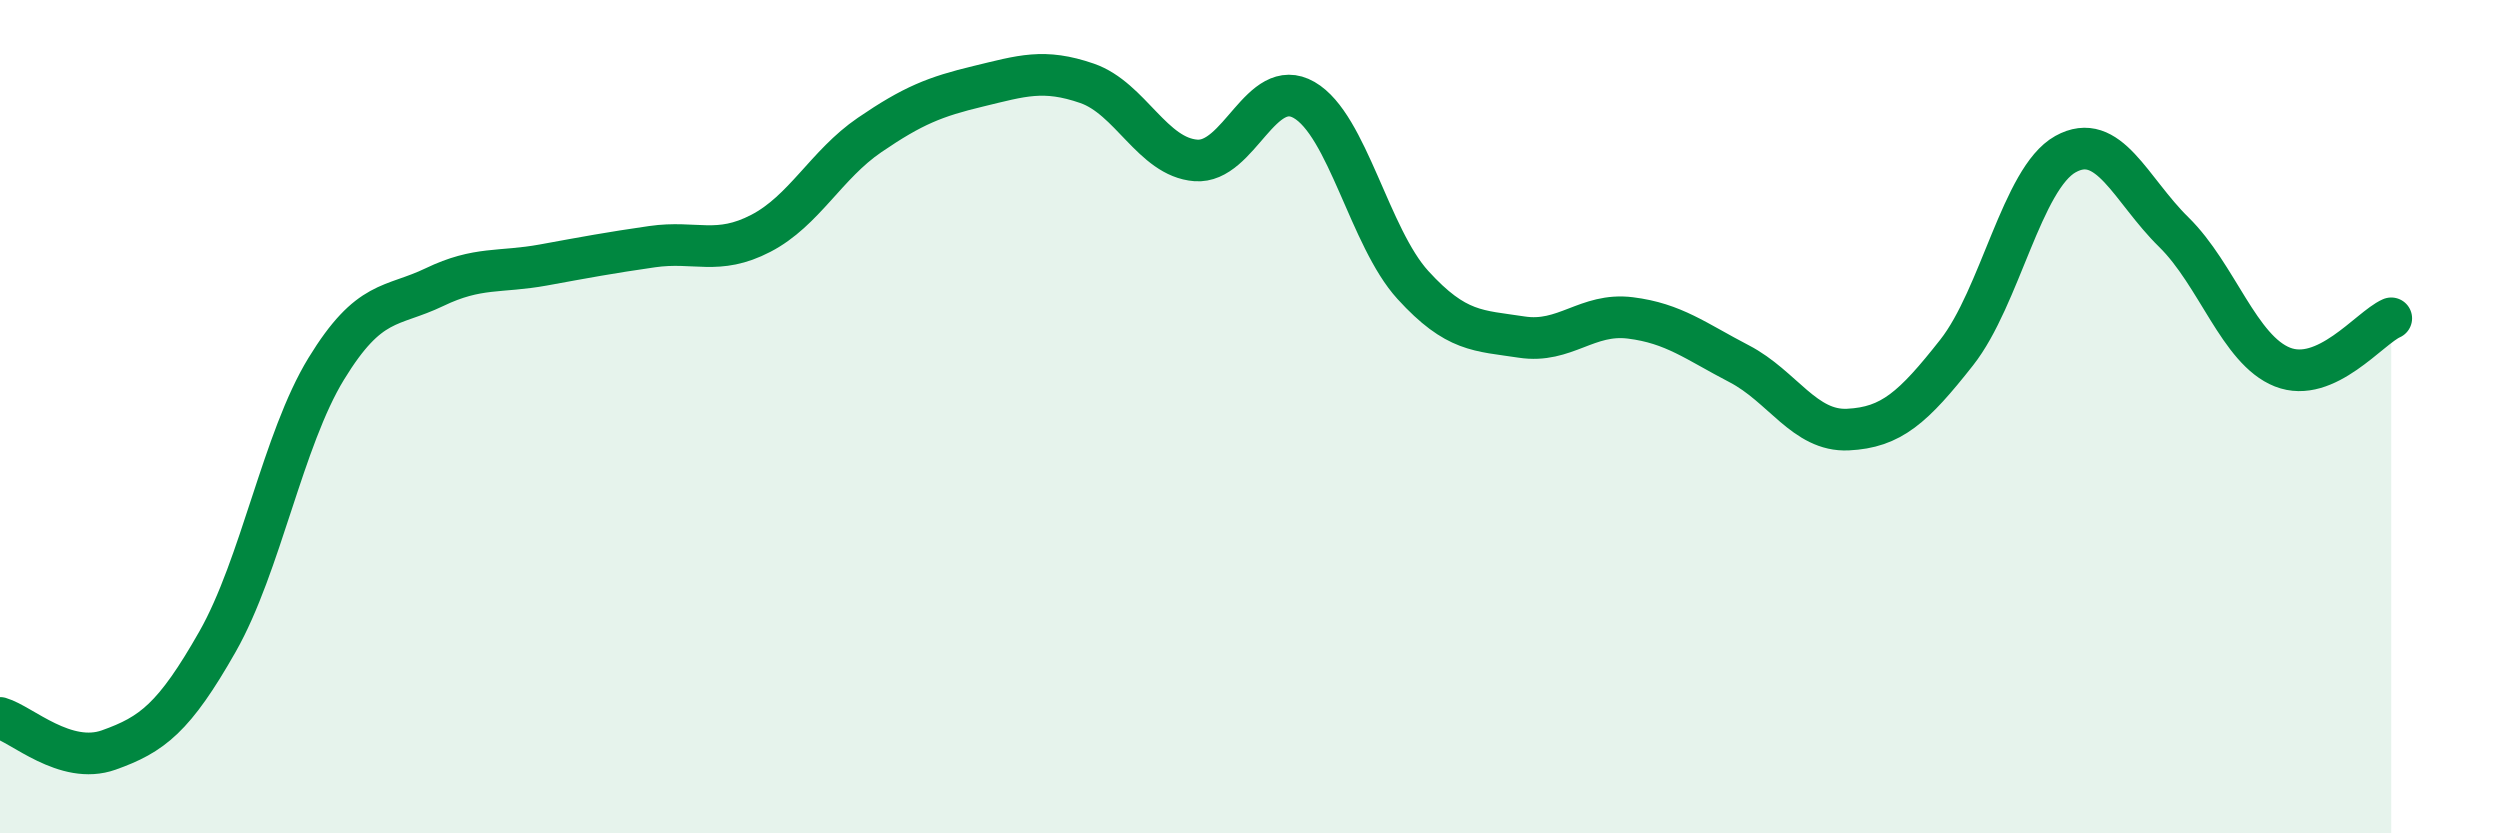
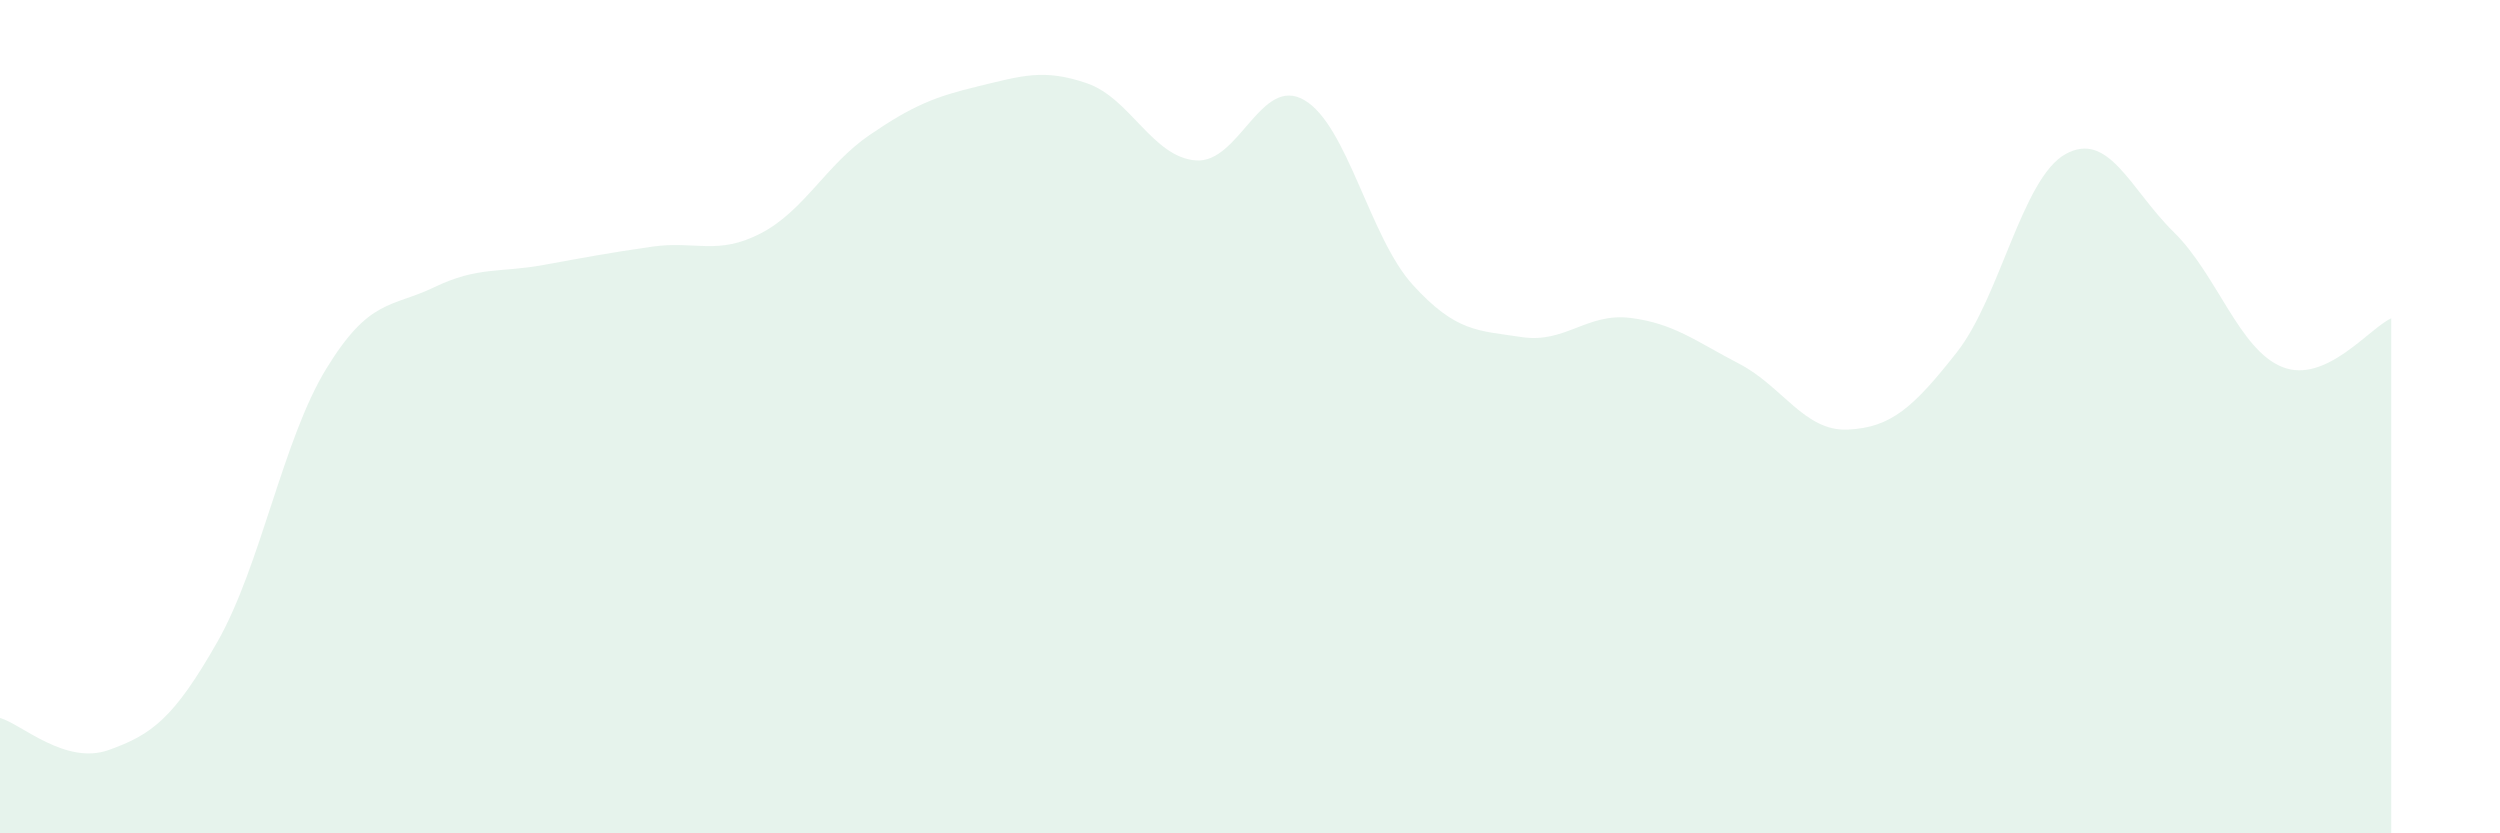
<svg xmlns="http://www.w3.org/2000/svg" width="60" height="20" viewBox="0 0 60 20">
  <path d="M 0,17.23 C 0.52,17.38 1.57,18.37 2.61,18 C 3.65,17.63 4.18,17.23 5.22,15.4 C 6.26,13.57 6.79,10.55 7.83,8.85 C 8.87,7.15 9.39,7.39 10.43,6.89 C 11.47,6.39 12,6.55 13.04,6.36 C 14.08,6.17 14.61,6.07 15.65,5.92 C 16.69,5.77 17.22,6.14 18.26,5.6 C 19.3,5.06 19.83,3.95 20.87,3.24 C 21.91,2.53 22.44,2.32 23.48,2.07 C 24.52,1.82 25.05,1.64 26.09,2 C 27.13,2.36 27.66,3.77 28.7,3.85 C 29.74,3.93 30.26,1.8 31.3,2.4 C 32.34,3 32.87,5.7 33.91,6.84 C 34.95,7.98 35.48,7.93 36.52,8.09 C 37.56,8.25 38.09,7.5 39.13,7.63 C 40.17,7.76 40.7,8.19 41.74,8.73 C 42.78,9.27 43.31,10.36 44.35,10.31 C 45.39,10.26 45.92,9.78 46.96,8.46 C 48,7.14 48.53,4.28 49.57,3.7 C 50.61,3.12 51.13,4.55 52.17,5.57 C 53.21,6.59 53.74,8.4 54.78,8.81 C 55.82,9.22 56.87,7.87 57.39,7.64L57.39 20L0 20Z" fill="#008740" opacity="0.1" stroke-linecap="round" stroke-linejoin="round" />
-   <path d="M 0,17.23 C 0.52,17.38 1.57,18.37 2.61,18 C 3.65,17.63 4.18,17.23 5.22,15.4 C 6.26,13.57 6.79,10.55 7.83,8.85 C 8.87,7.15 9.39,7.39 10.43,6.89 C 11.47,6.39 12,6.55 13.04,6.36 C 14.08,6.17 14.61,6.07 15.65,5.92 C 16.69,5.77 17.22,6.14 18.26,5.6 C 19.3,5.06 19.83,3.95 20.87,3.24 C 21.91,2.53 22.44,2.32 23.48,2.07 C 24.52,1.82 25.05,1.64 26.09,2 C 27.13,2.36 27.66,3.77 28.7,3.85 C 29.74,3.93 30.26,1.8 31.3,2.4 C 32.34,3 32.87,5.7 33.91,6.84 C 34.95,7.98 35.48,7.93 36.52,8.09 C 37.56,8.25 38.09,7.5 39.13,7.63 C 40.17,7.76 40.7,8.19 41.74,8.73 C 42.78,9.27 43.31,10.36 44.35,10.31 C 45.39,10.26 45.92,9.78 46.96,8.46 C 48,7.14 48.53,4.28 49.57,3.7 C 50.61,3.12 51.13,4.55 52.17,5.57 C 53.21,6.59 53.74,8.4 54.78,8.81 C 55.82,9.22 56.87,7.87 57.39,7.64" stroke="#008740" stroke-width="1" fill="none" stroke-linecap="round" stroke-linejoin="round" />
</svg>